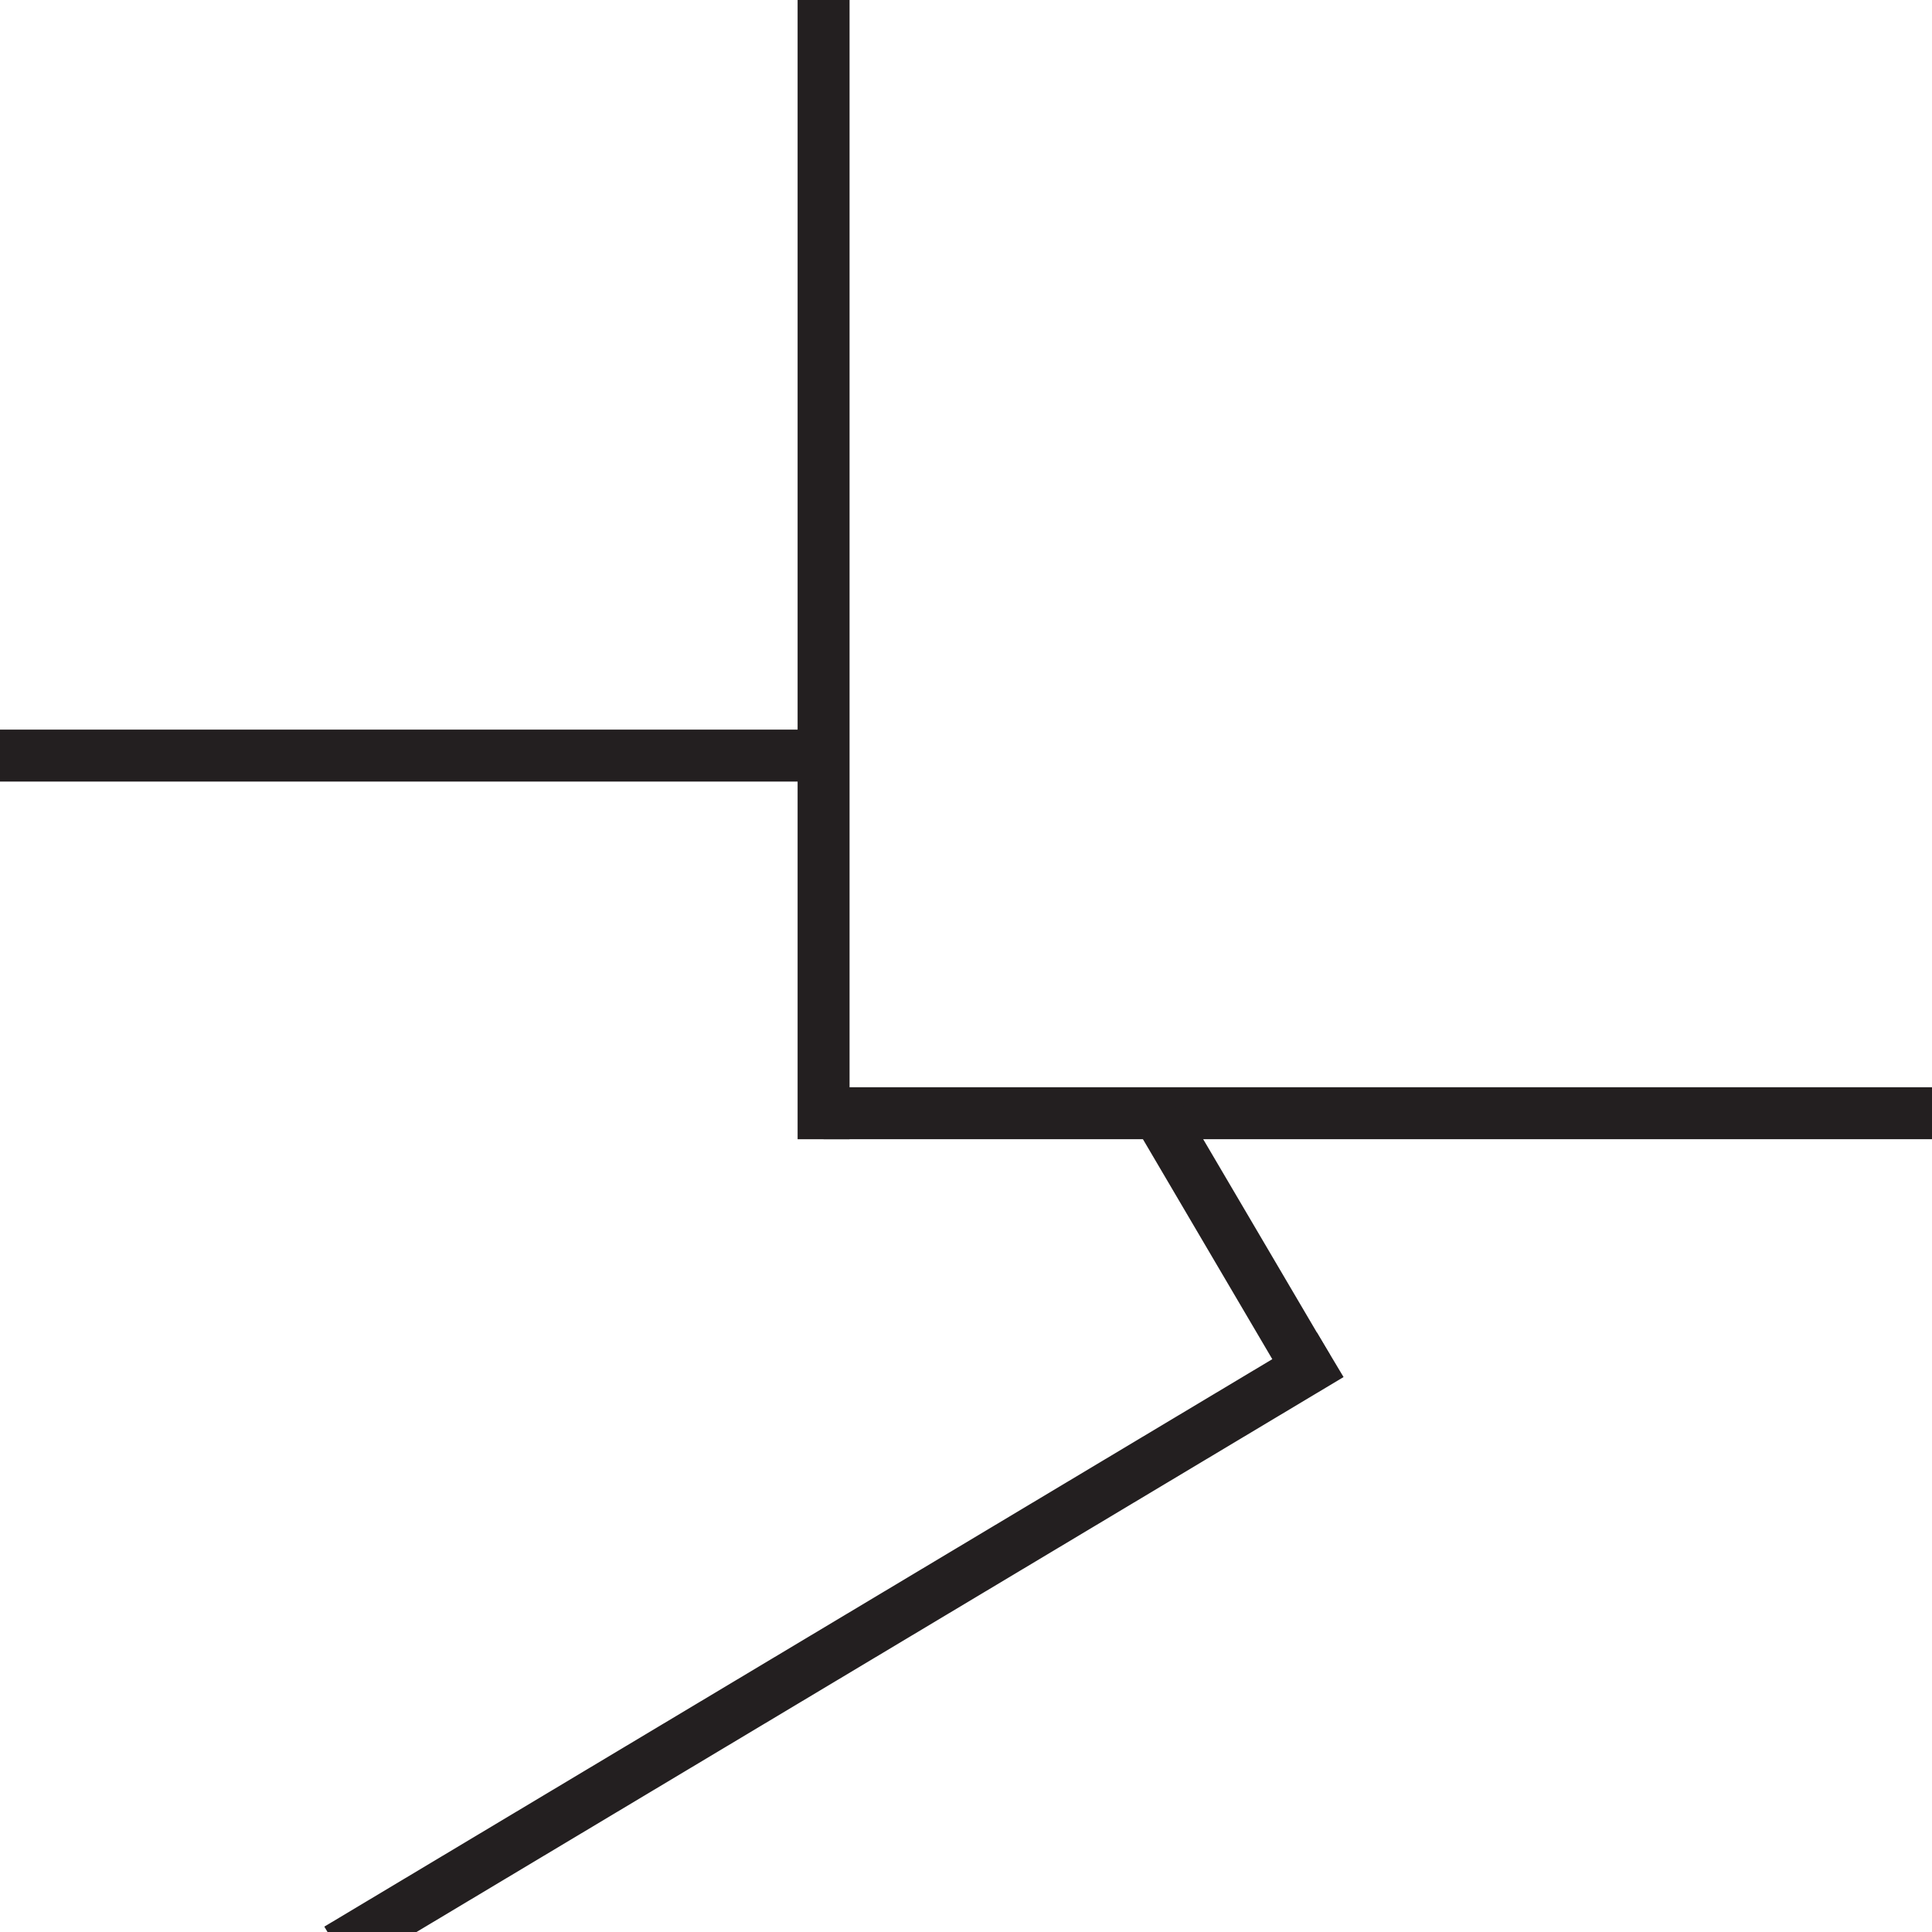
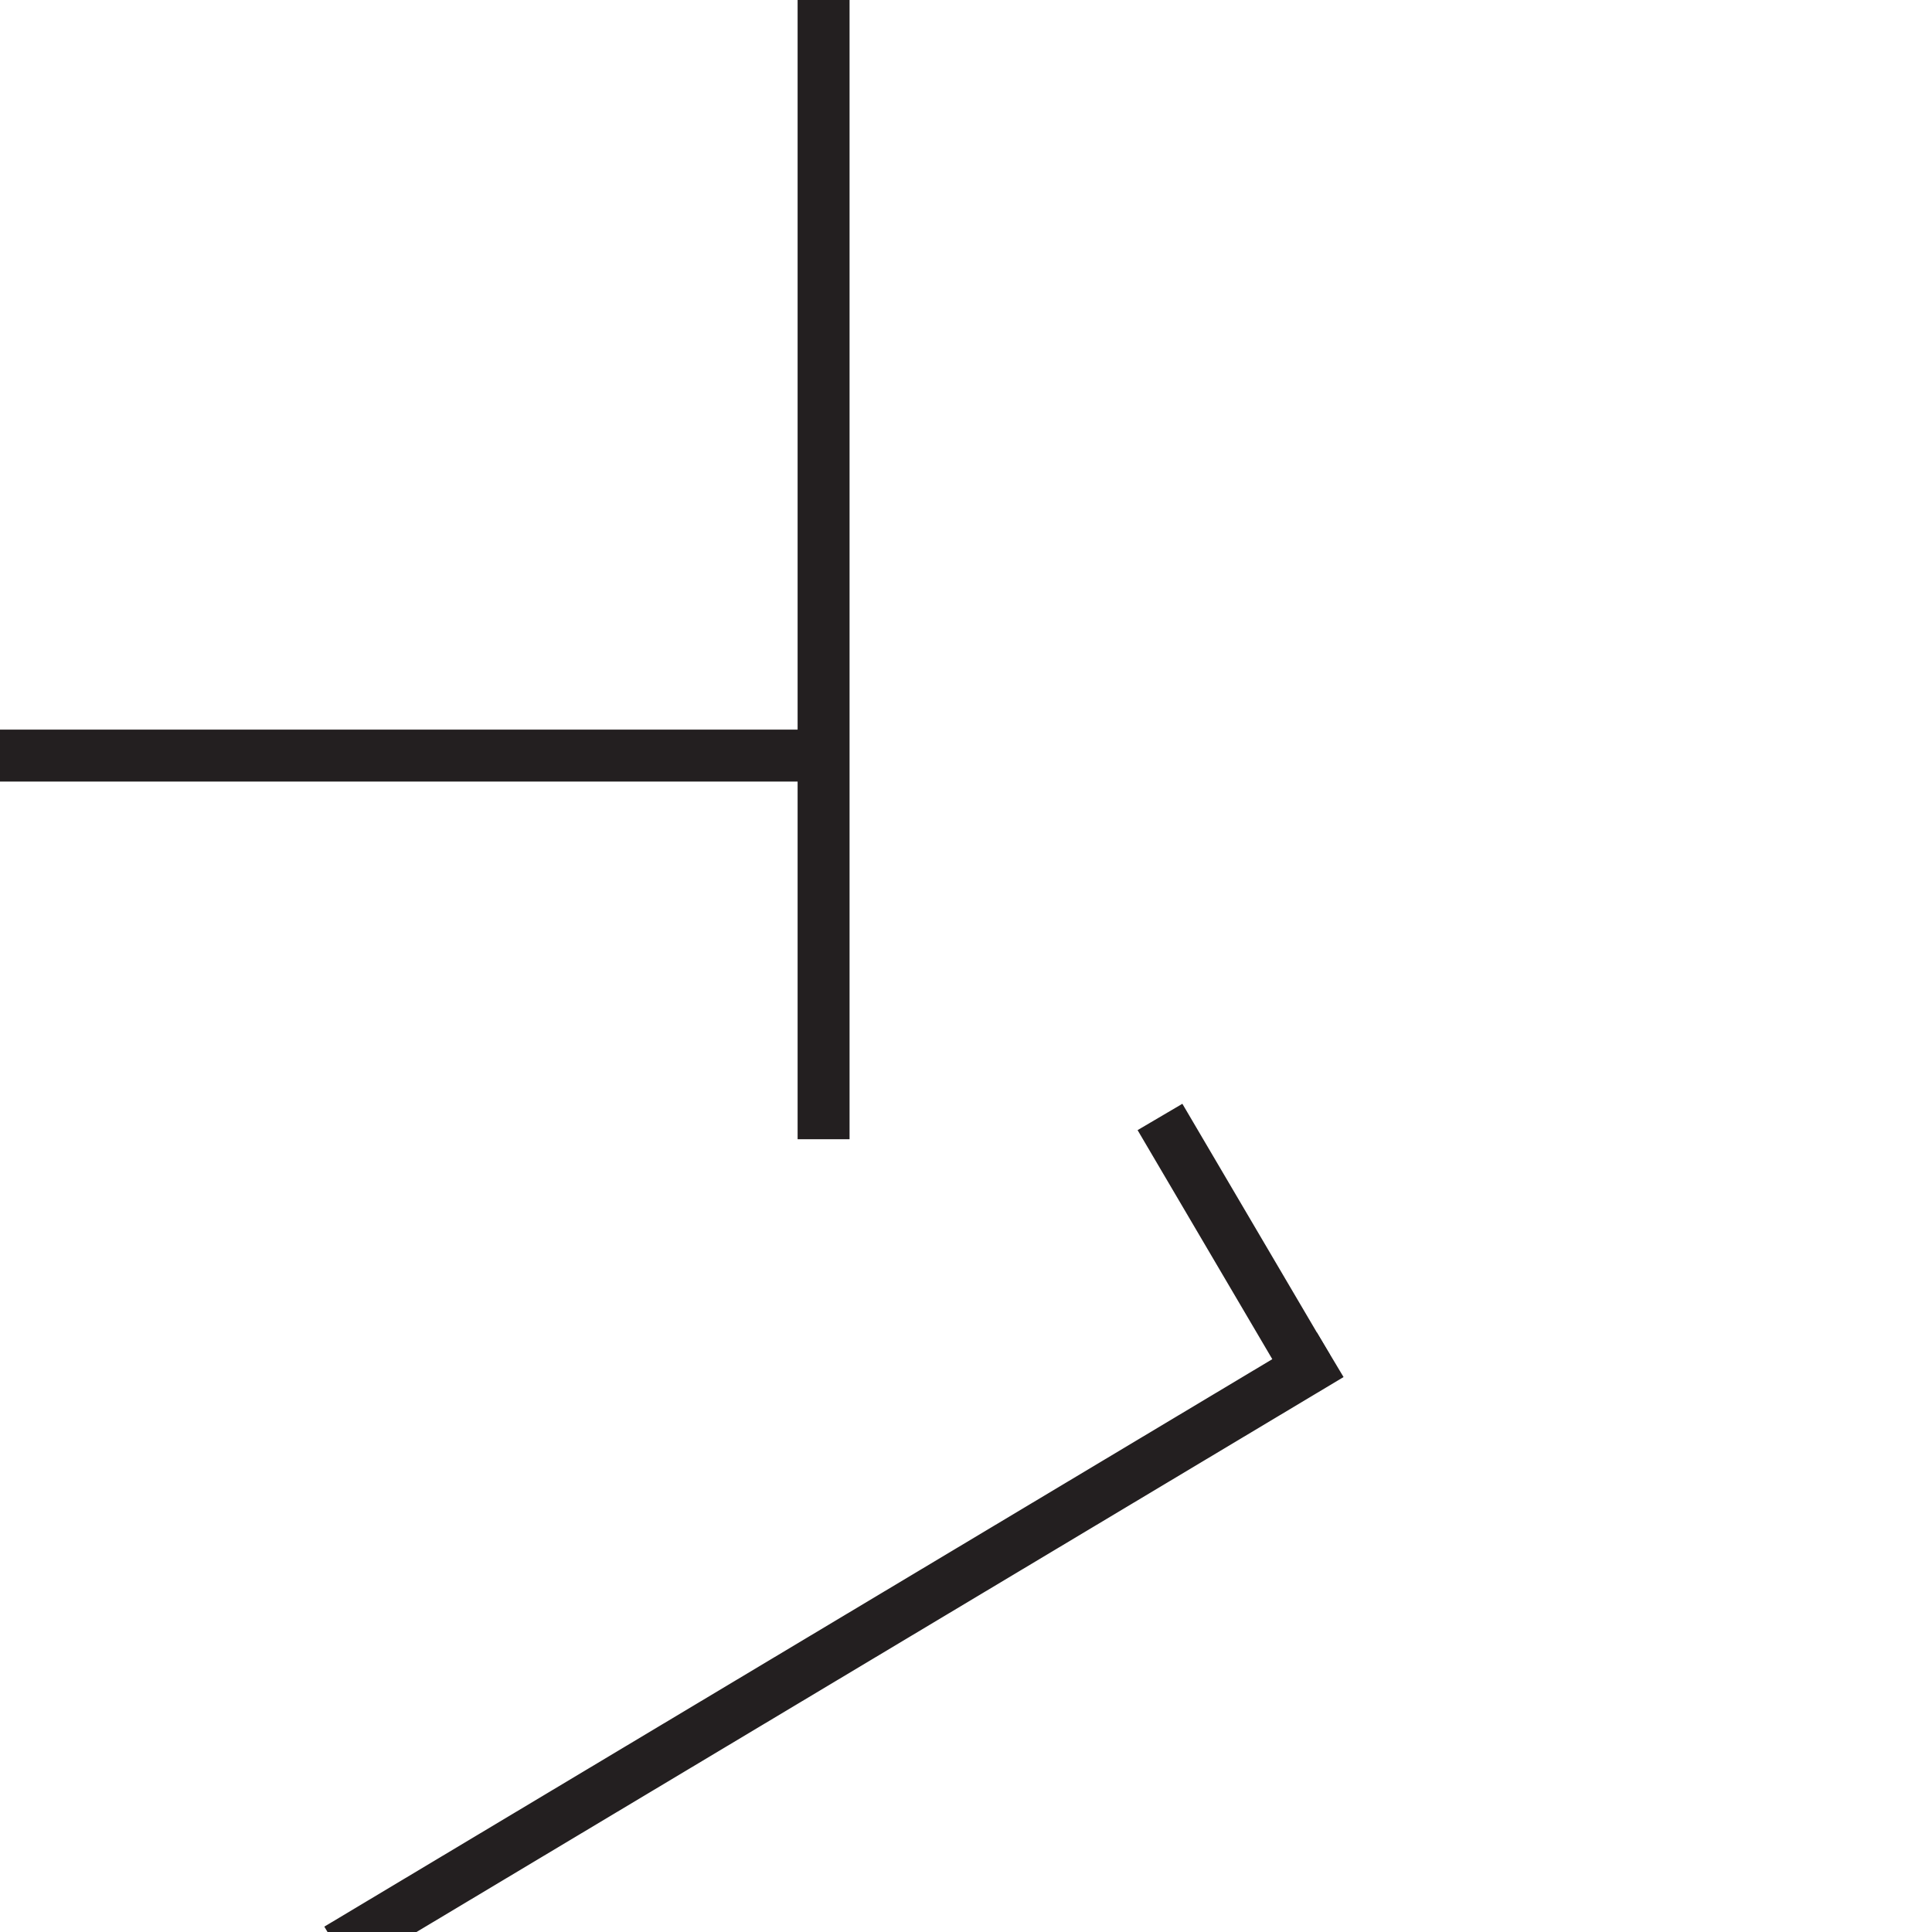
<svg xmlns="http://www.w3.org/2000/svg" viewBox="0 0 595 595">
  <defs>
    <style>.a{fill:none;stroke:#231f20;stroke-miterlimit:10;stroke-width:16px;}</style>
  </defs>
  <title>56-Boulogne Driard</title>
  <line class="a" y1="232.7" x2="252.11" y2="232.7" />
  <line class="a" x1="253.64" x2="253.64" y2="350.85" />
-   <line class="a" x1="595.25" y1="342.84" x2="253.64" y2="342.84" />
  <line class="a" x1="402.75" y1="421.37" x2="357.24" y2="343.99" />
  <line class="a" x1="103.99" y1="600.21" x2="409.67" y2="417.23" />
</svg>